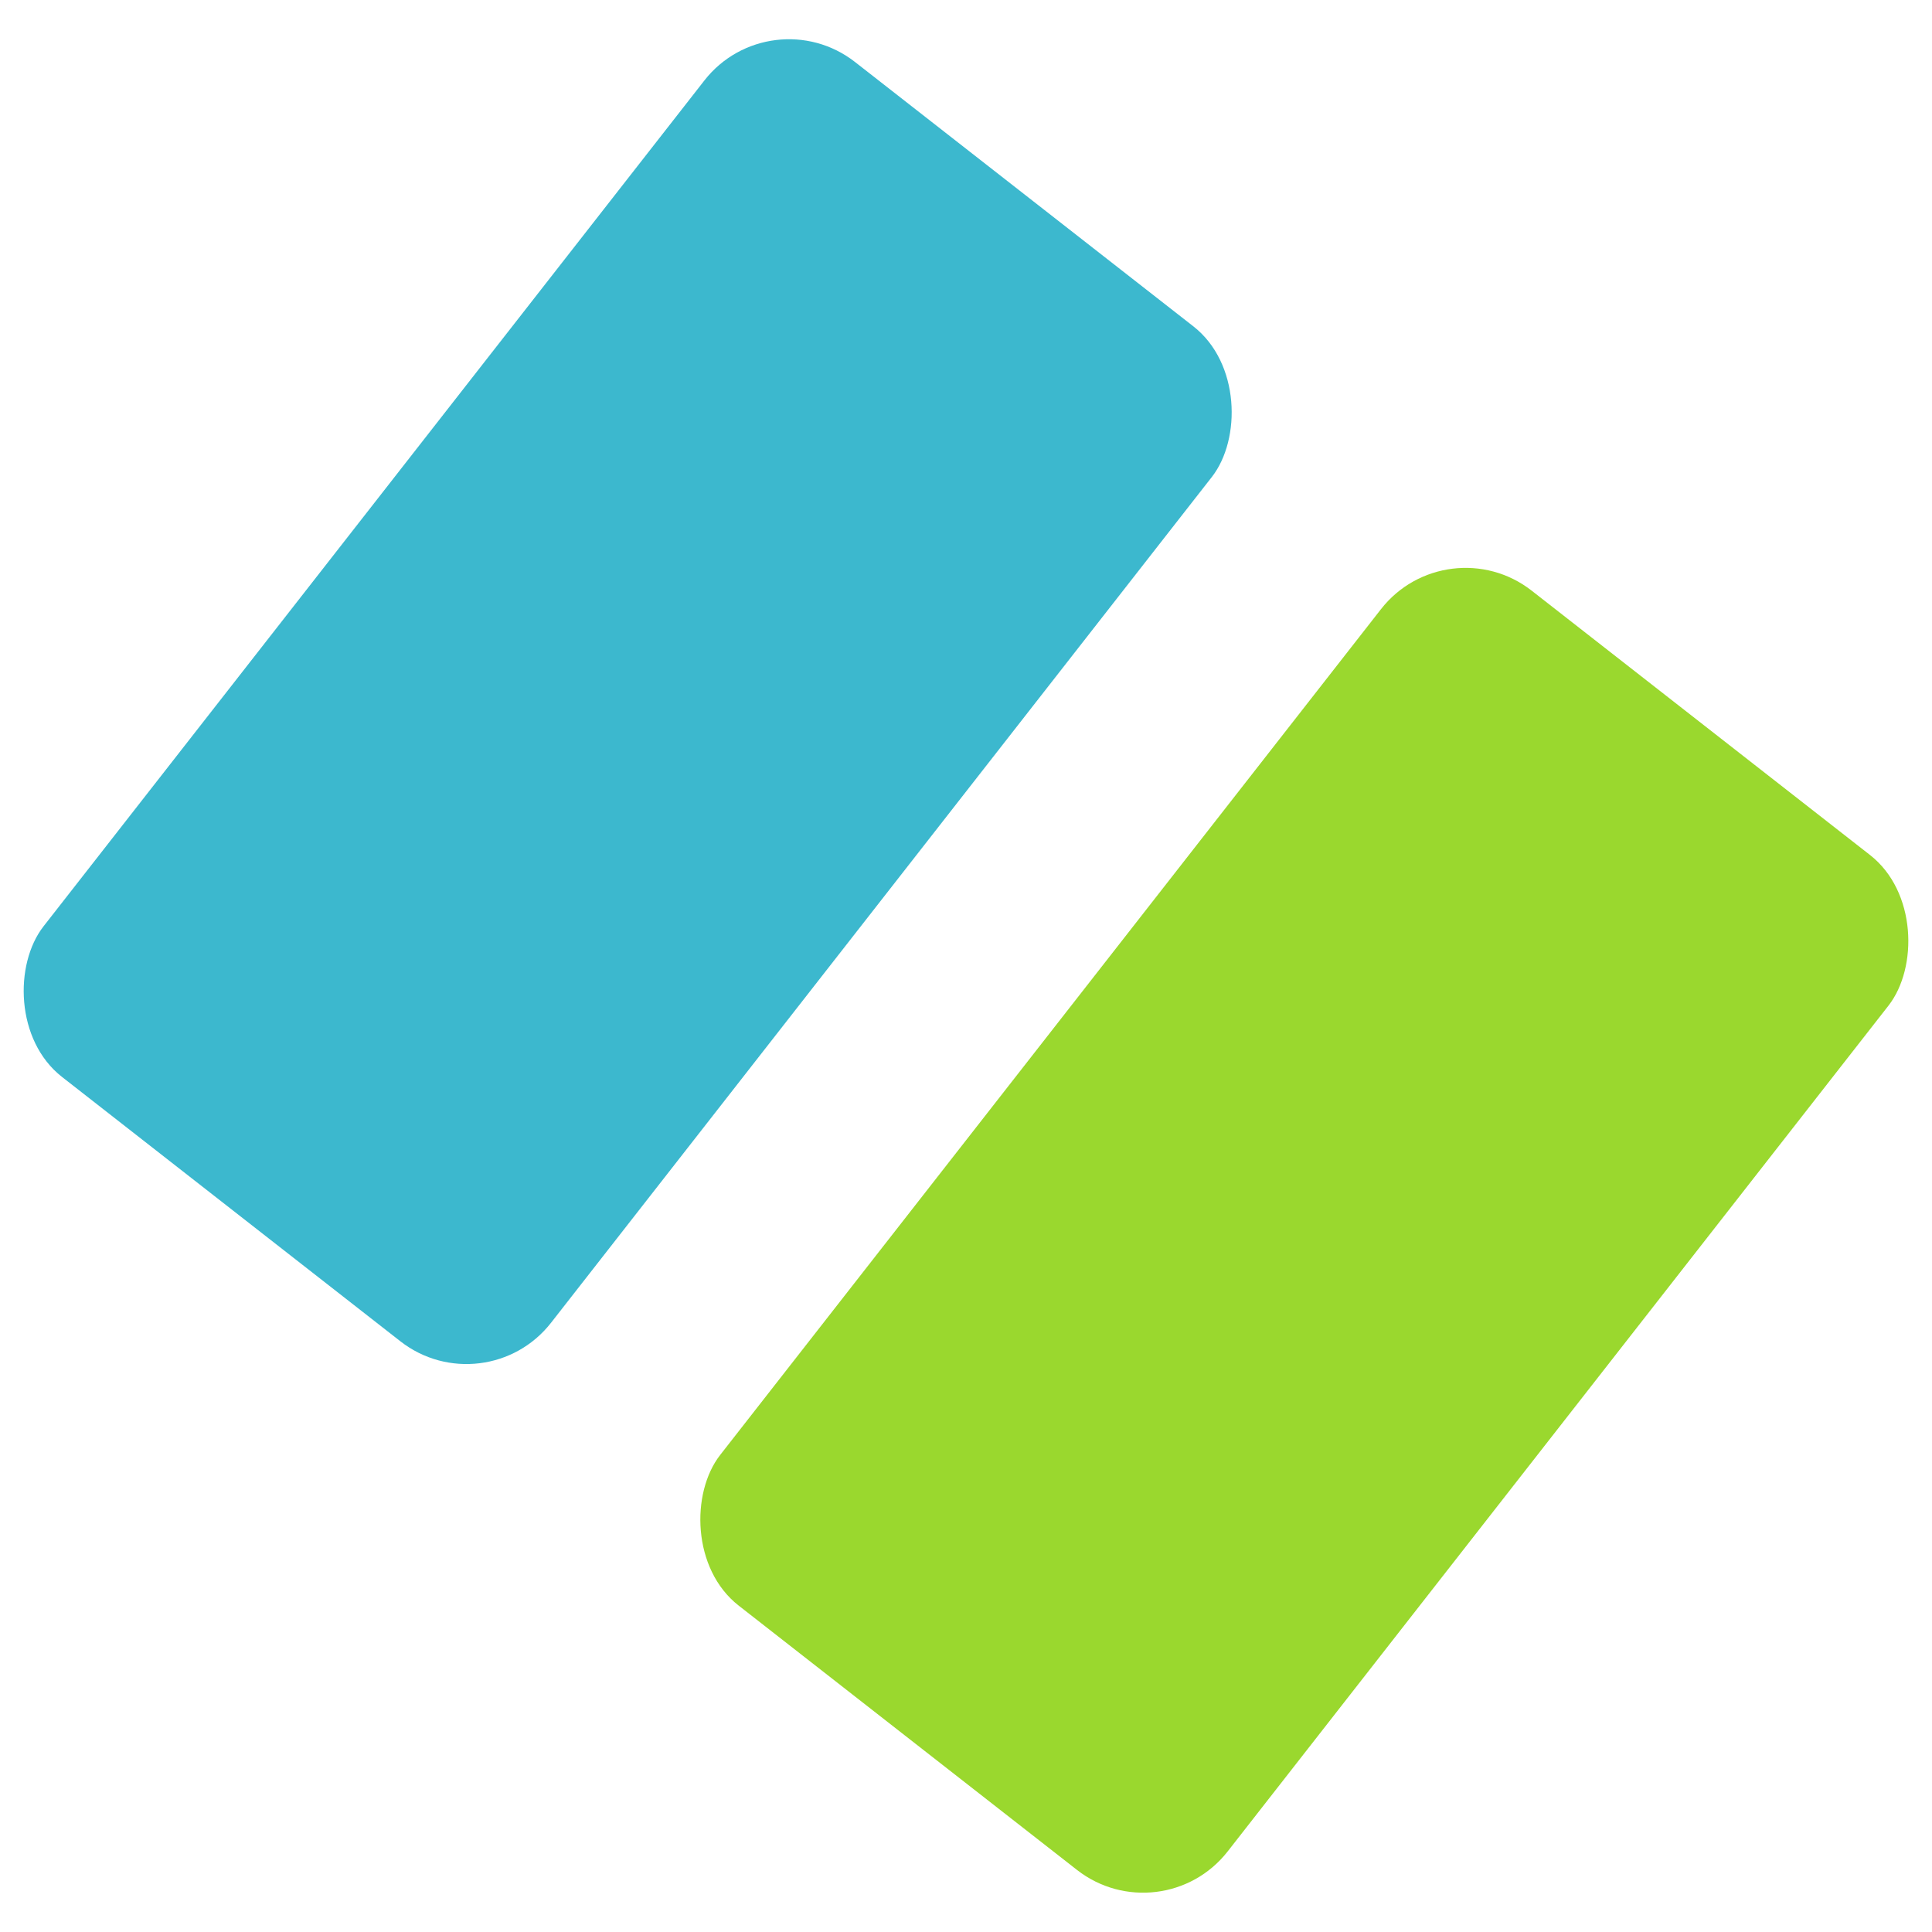
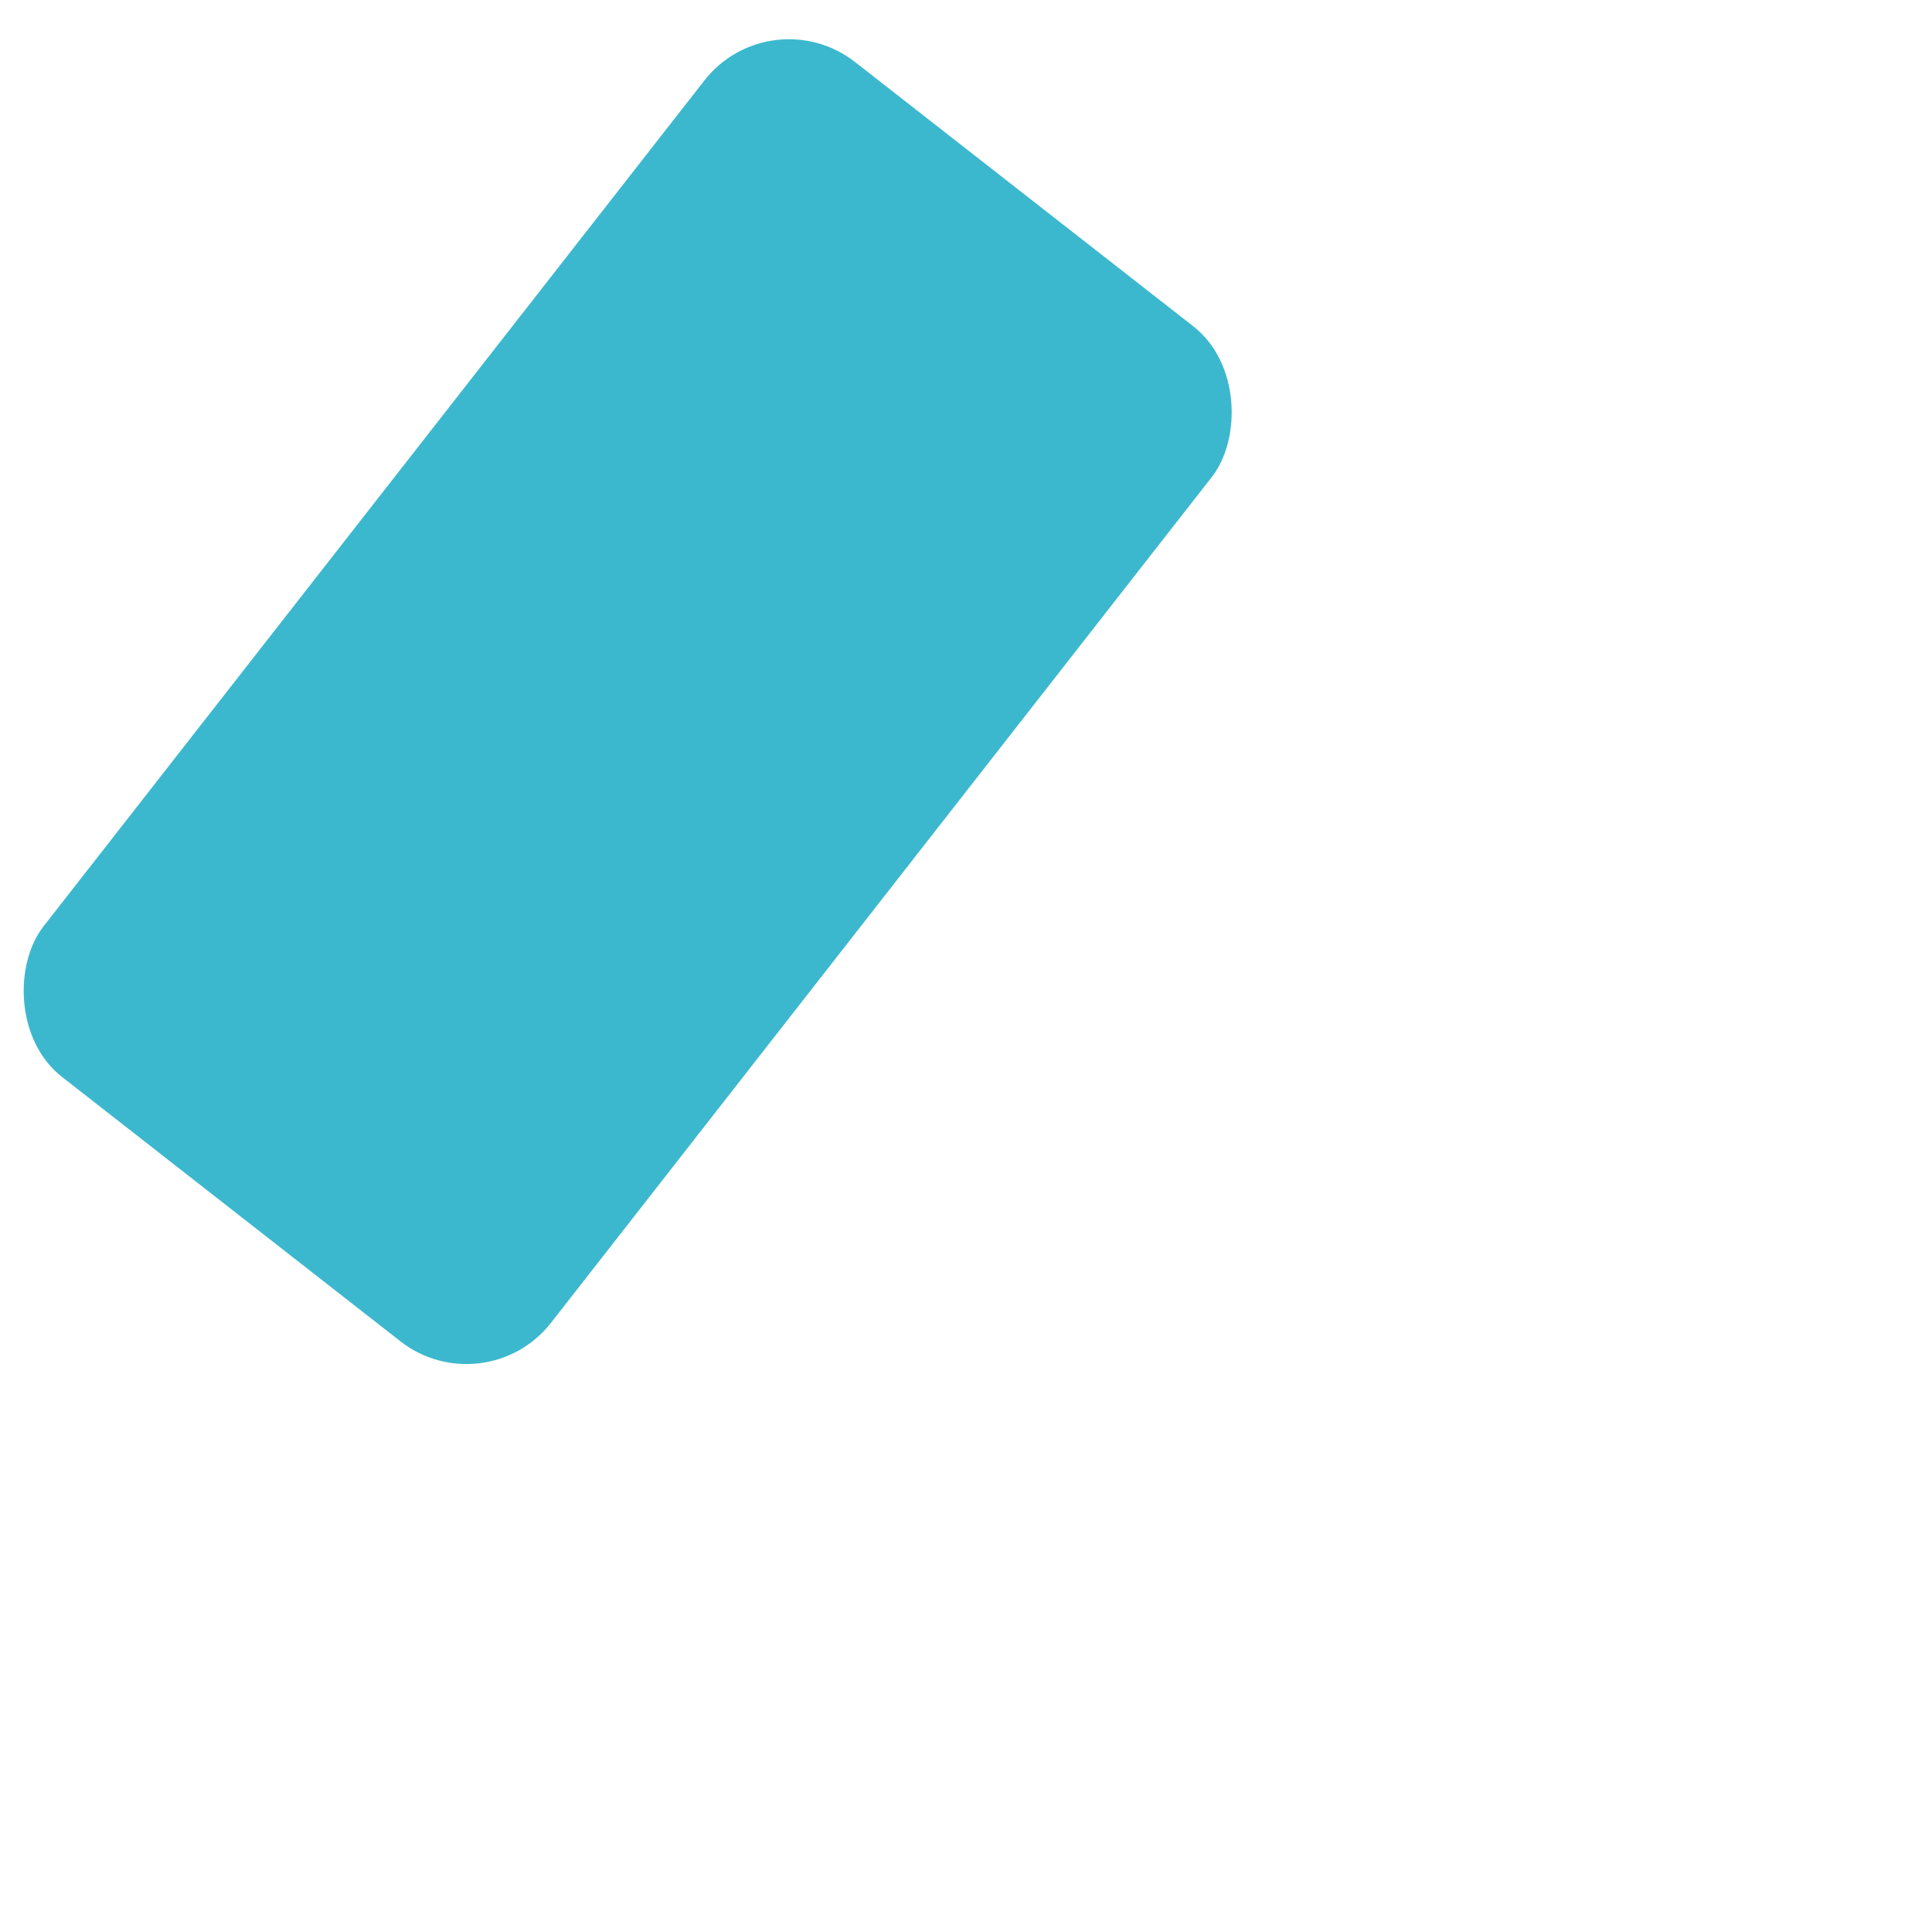
<svg xmlns="http://www.w3.org/2000/svg" width="36" height="36" viewBox="0 0 36 36">
  <g fill="none" fill-rule="evenodd" transform="rotate(-142 17.033 14.311)">
-     <rect width="12" height="24" fill="#9AD82E" rx="2" />
    <rect width="12" height="24" x="16" fill="#3CB8CE" rx="2" />
  </g>
</svg>